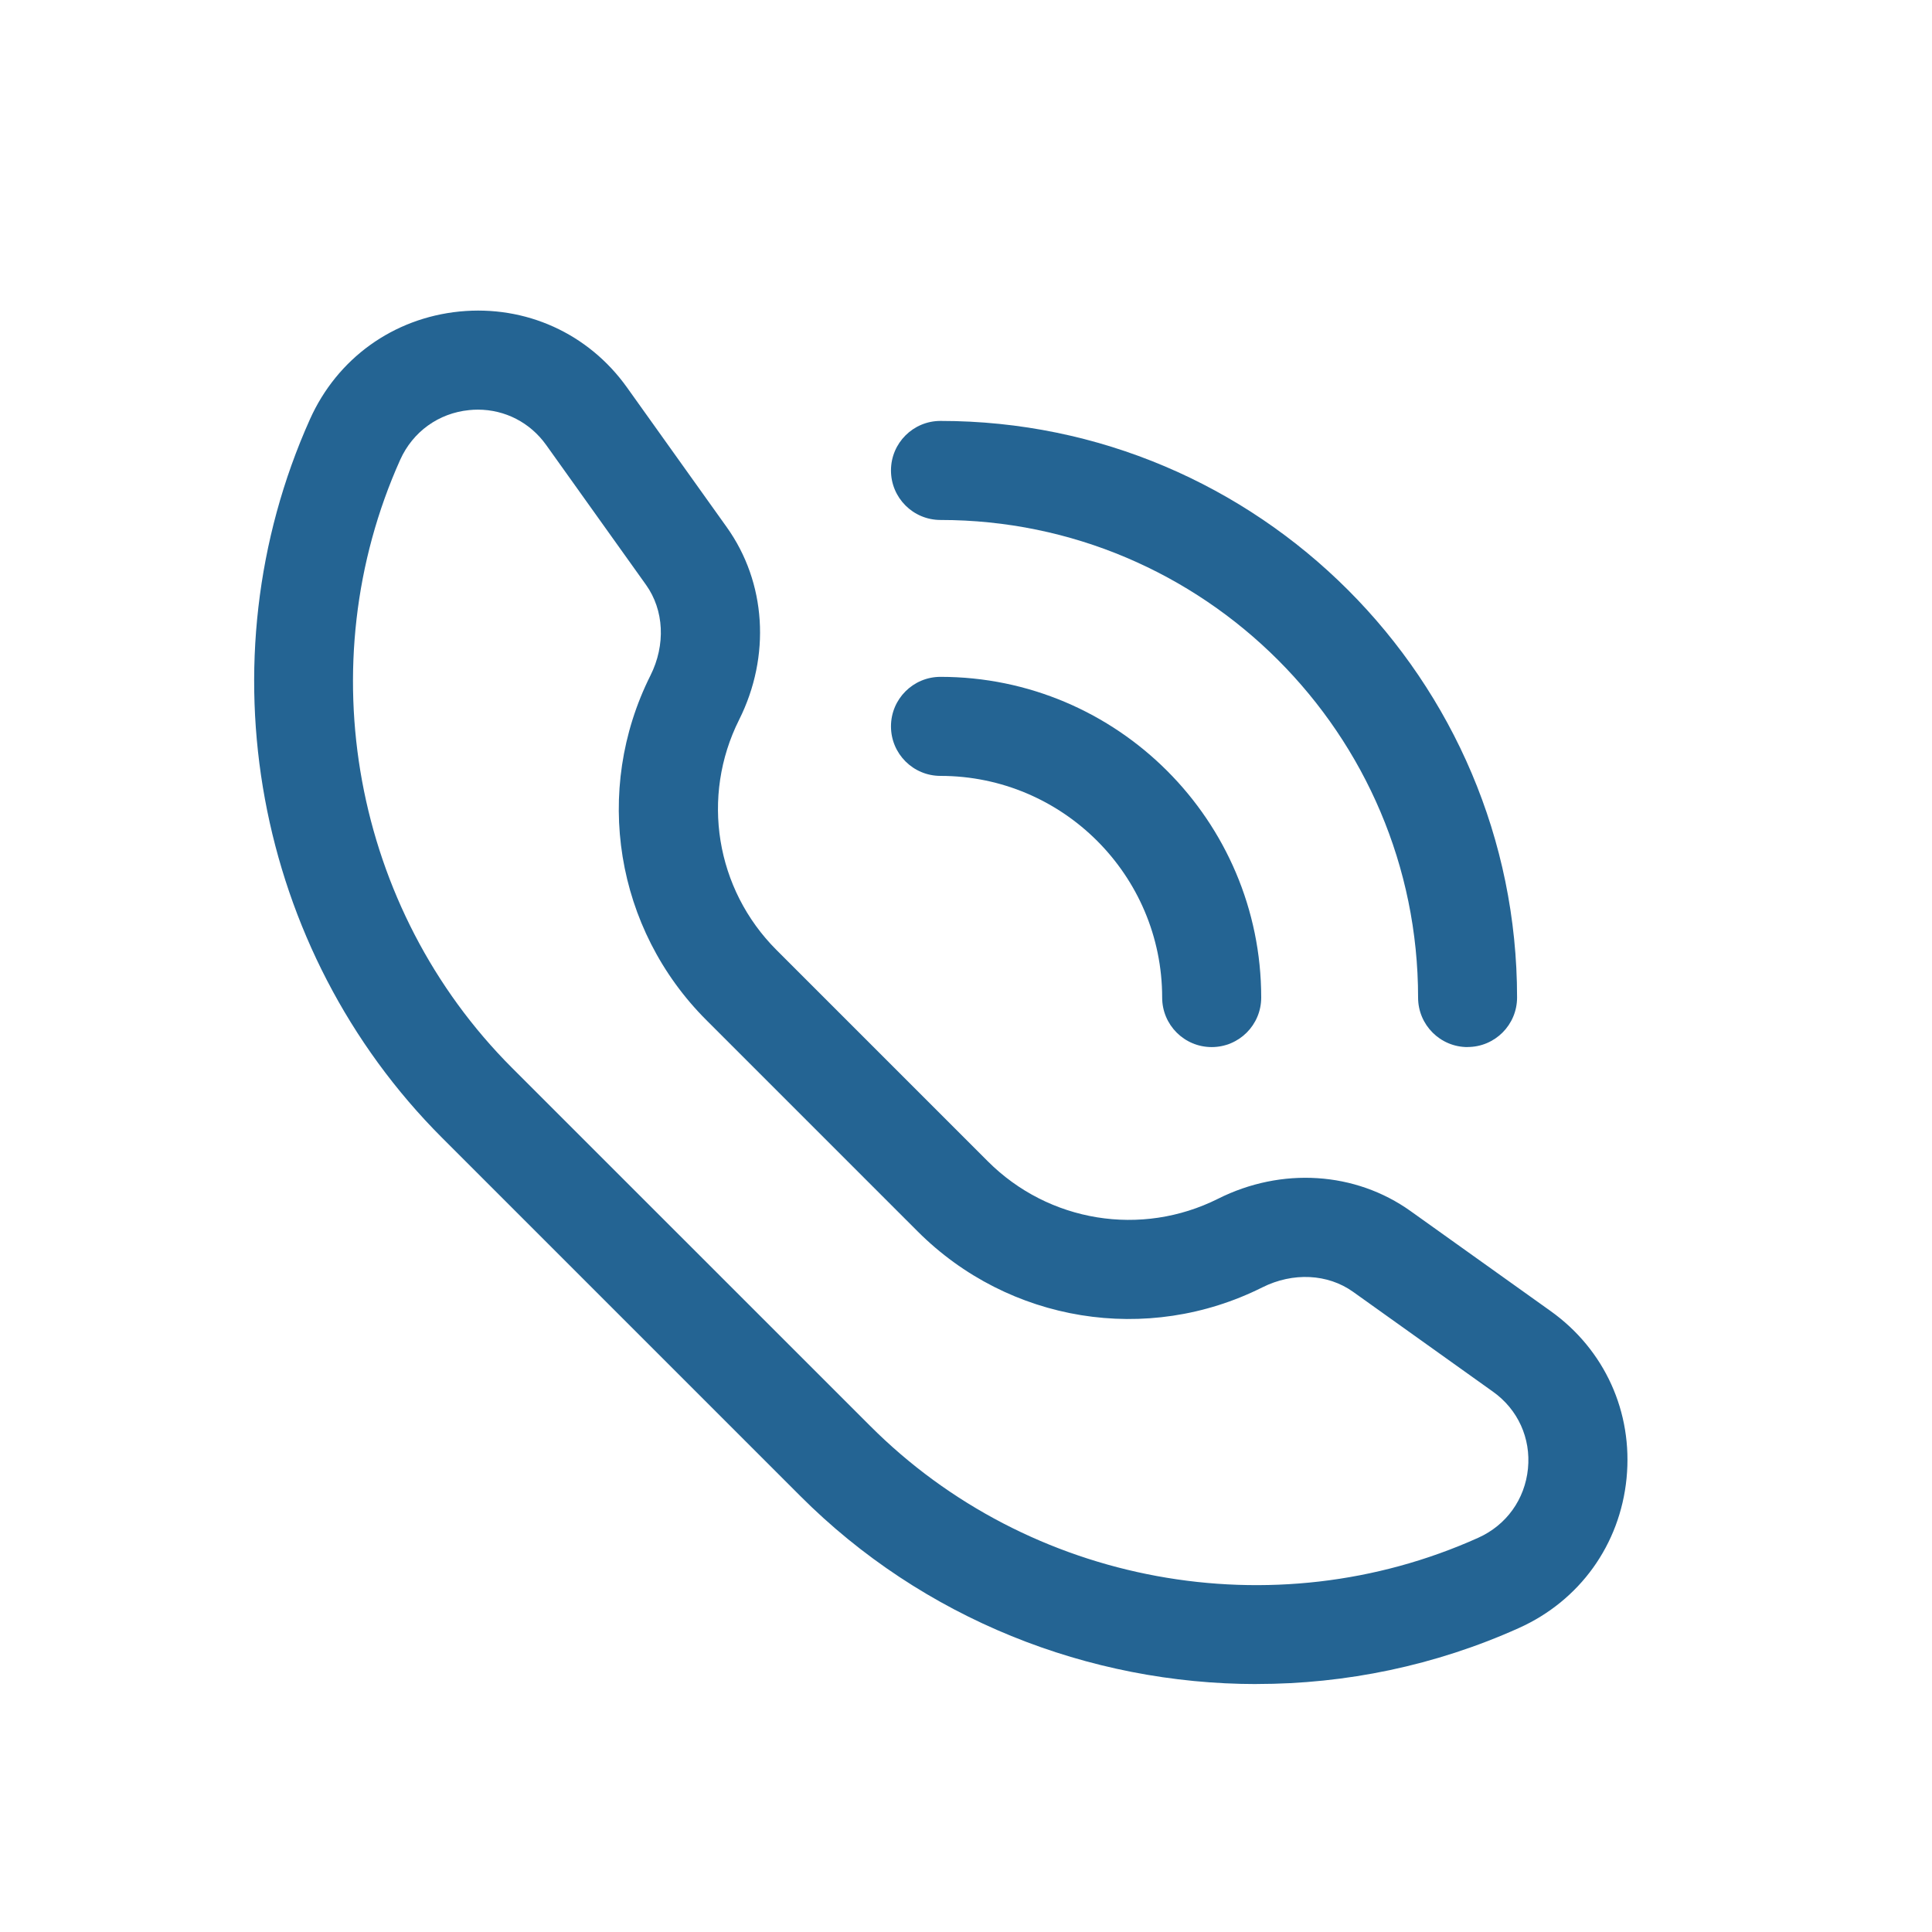
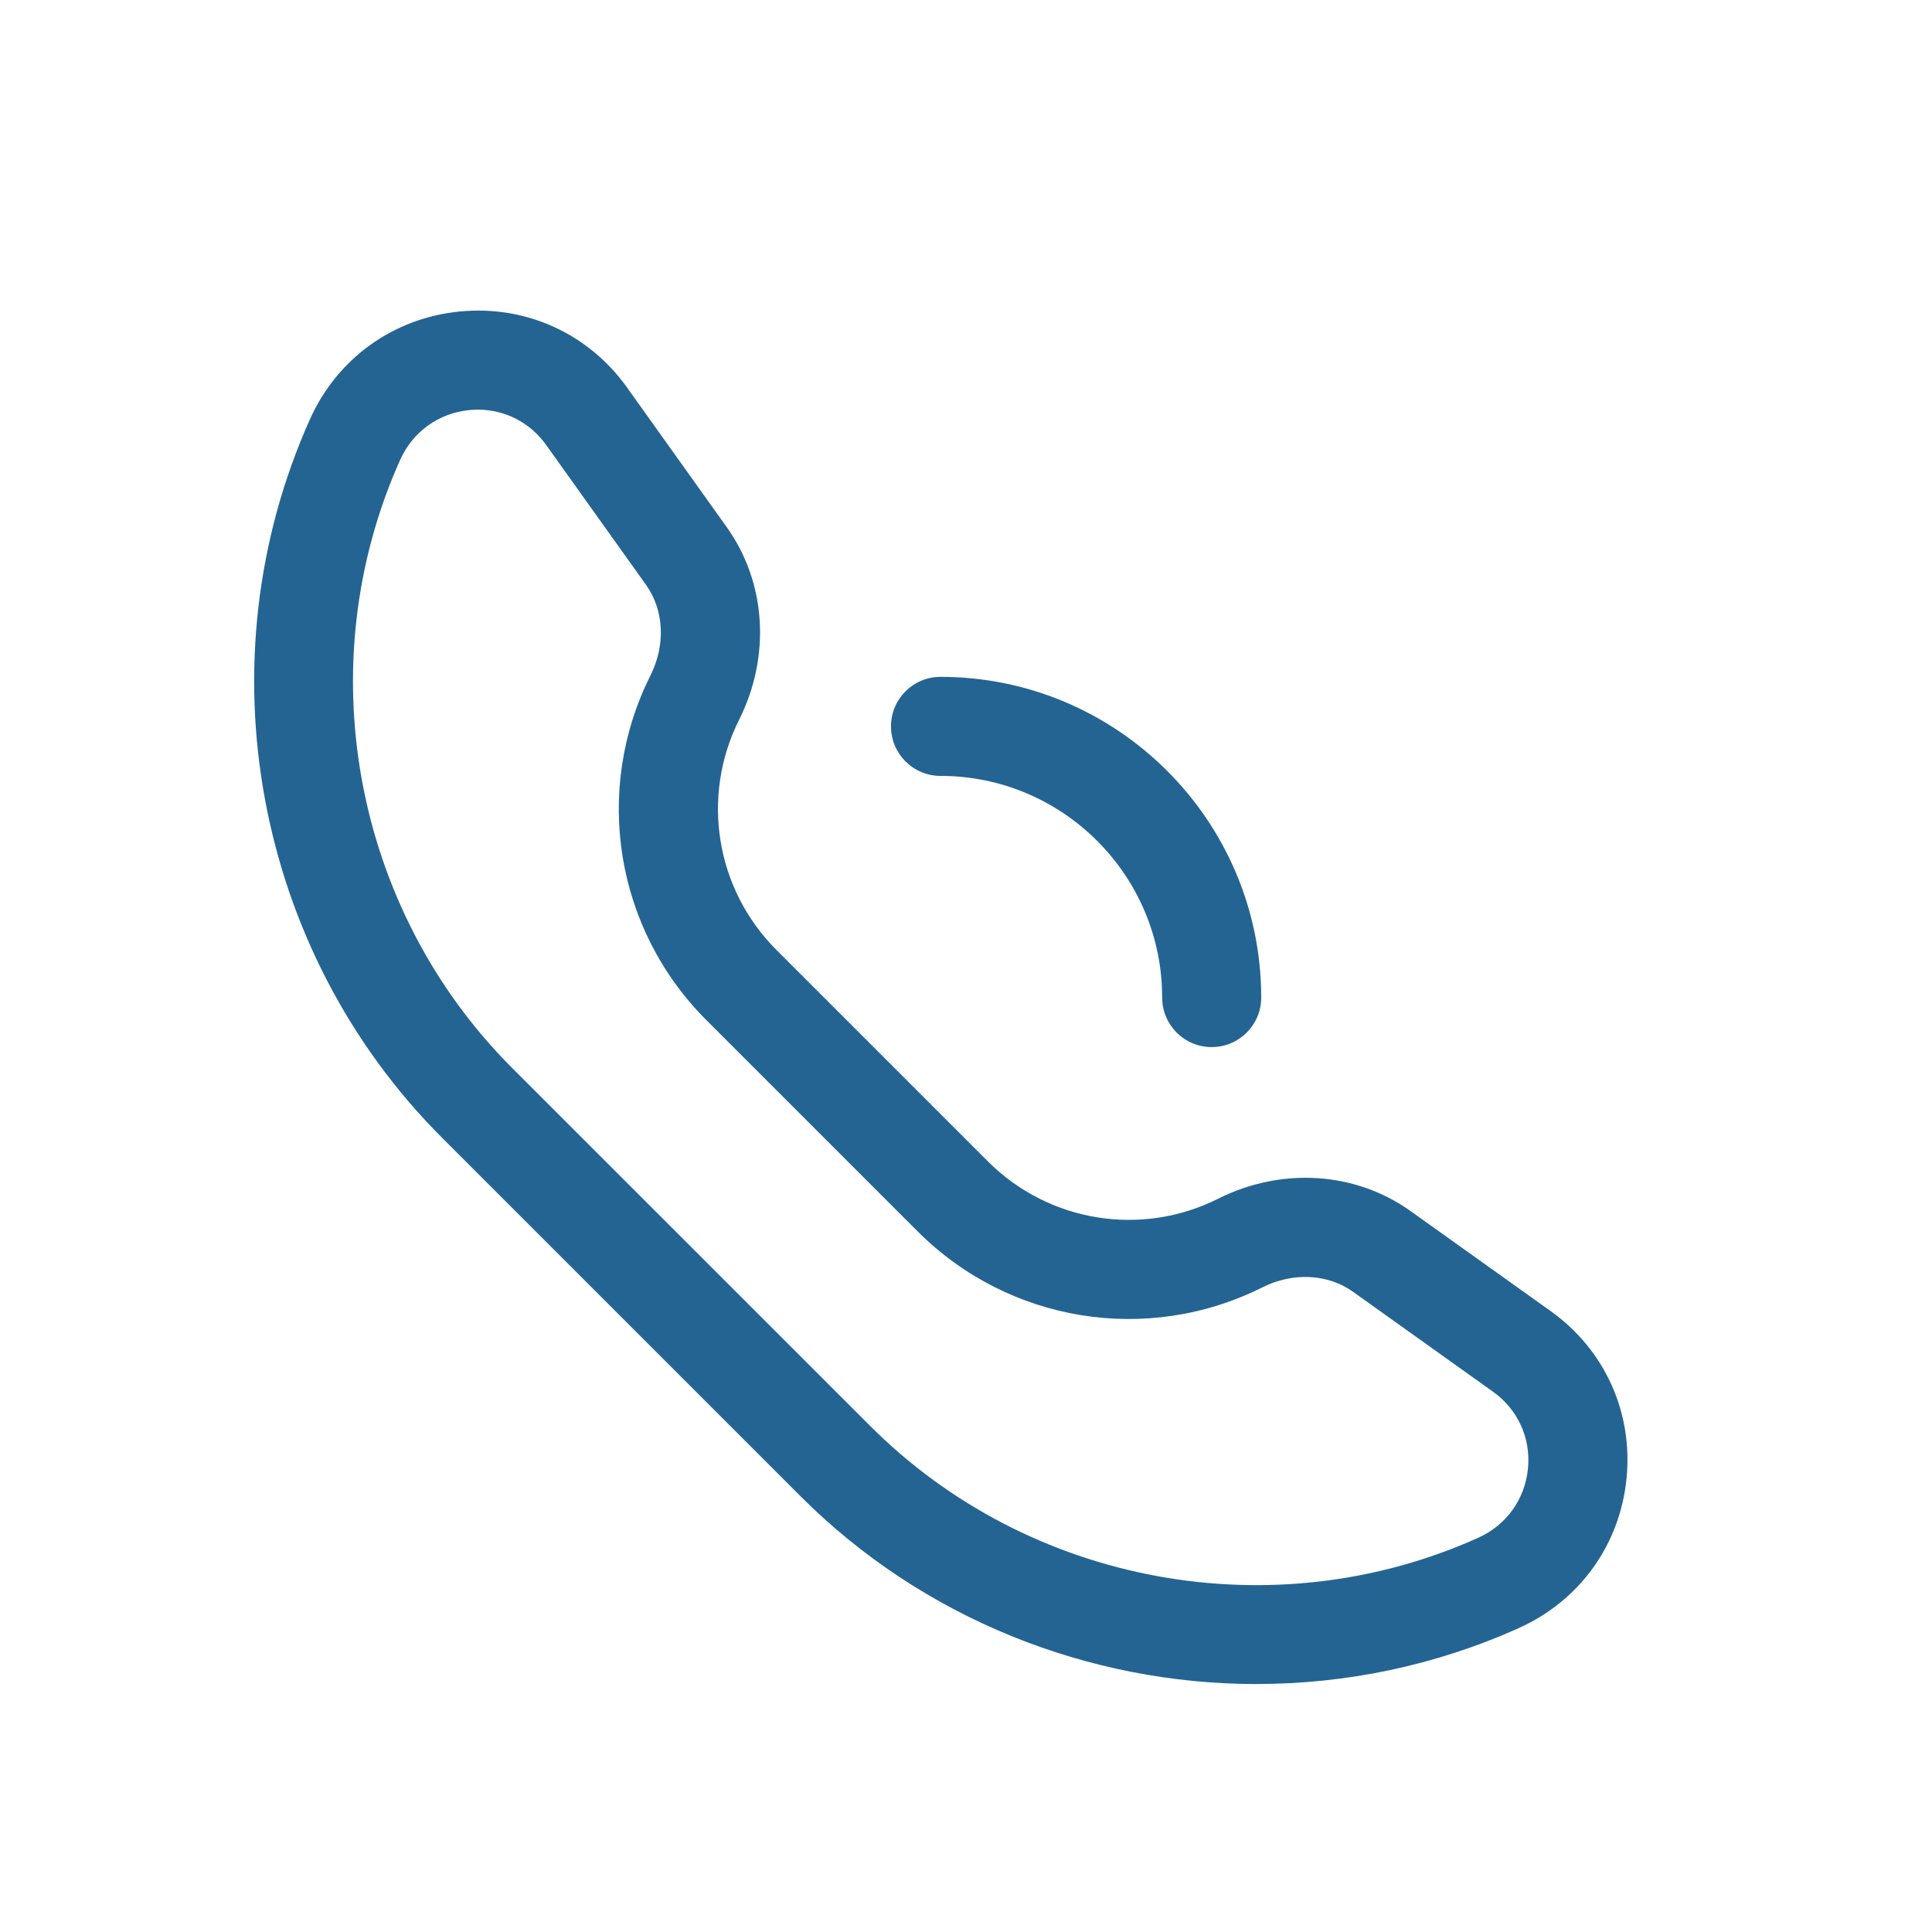
<svg xmlns="http://www.w3.org/2000/svg" width="30" height="30" version="1.1" viewBox="0 0 30 30">
  <defs>
    <style>
      .cls-1 {
        fill: #246493;
      }
    </style>
  </defs>
  <g>
    <g id="Lager_1">
      <g id="Lager_1-2" data-name="Lager_1">
        <path class="cls-1" d="M19.514,26.15c-2.608,0-5.186-1.014-7.092-2.925l-5.557-5.557c-2.914-2.914-3.739-7.398-2.052-11.158.424-.945,1.292-1.57,2.323-1.673,1.025-.101,1.999.338,2.599,1.178l1.55,2.171c.613.858.686,2.004.192,2.99-.598,1.193-.365,2.63.58,3.575l3.282,3.282c.945.945,2.382,1.179,3.575.581.986-.495,2.132-.421,2.99.192l2.174,1.552c.839.599,1.28,1.57,1.179,2.597-.102,1.03-.726,1.899-1.67,2.324-1.302.586-2.692.87-4.072.87ZM7.421,6.361c-.045,0-.09.002-.135.007-.476.047-.876.336-1.072.772-1.427,3.181-.729,6.976,1.737,9.442l5.558,5.557c2.468,2.473,6.264,3.171,9.446,1.739.436-.196.724-.597.771-1.073.047-.472-.156-.919-.542-1.194l-2.174-1.552c-.393-.28-.932-.307-1.408-.069-1.786.895-3.937.546-5.352-.868l-3.282-3.282c-1.414-1.414-1.763-3.565-.868-5.351.238-.475.212-1.015-.069-1.408l-1.55-2.171c-.249-.349-.639-.549-1.061-.549Z" />
        <path class="cls-1" d="M18.815,16.259c-.425,0-.769-.344-.769-.769,0-1.898-1.544-3.442-3.442-3.442-.425,0-.769-.344-.769-.769,0-.425.344-.769.769-.769,2.746,0,4.98,2.234,4.98,4.98,0,.425-.344.769-.769.769Z" />
-         <path class="cls-1" d="M22.789,16.259c-.425,0-.769-.344-.769-.769,0-4.089-3.327-7.416-7.416-7.416-.425,0-.769-.344-.769-.769,0-.425.344-.769.769-.769,4.937,0,8.953,4.016,8.953,8.953,0,.425-.344.769-.769.769Z" />
      </g>
    </g>
  </g>
</svg>